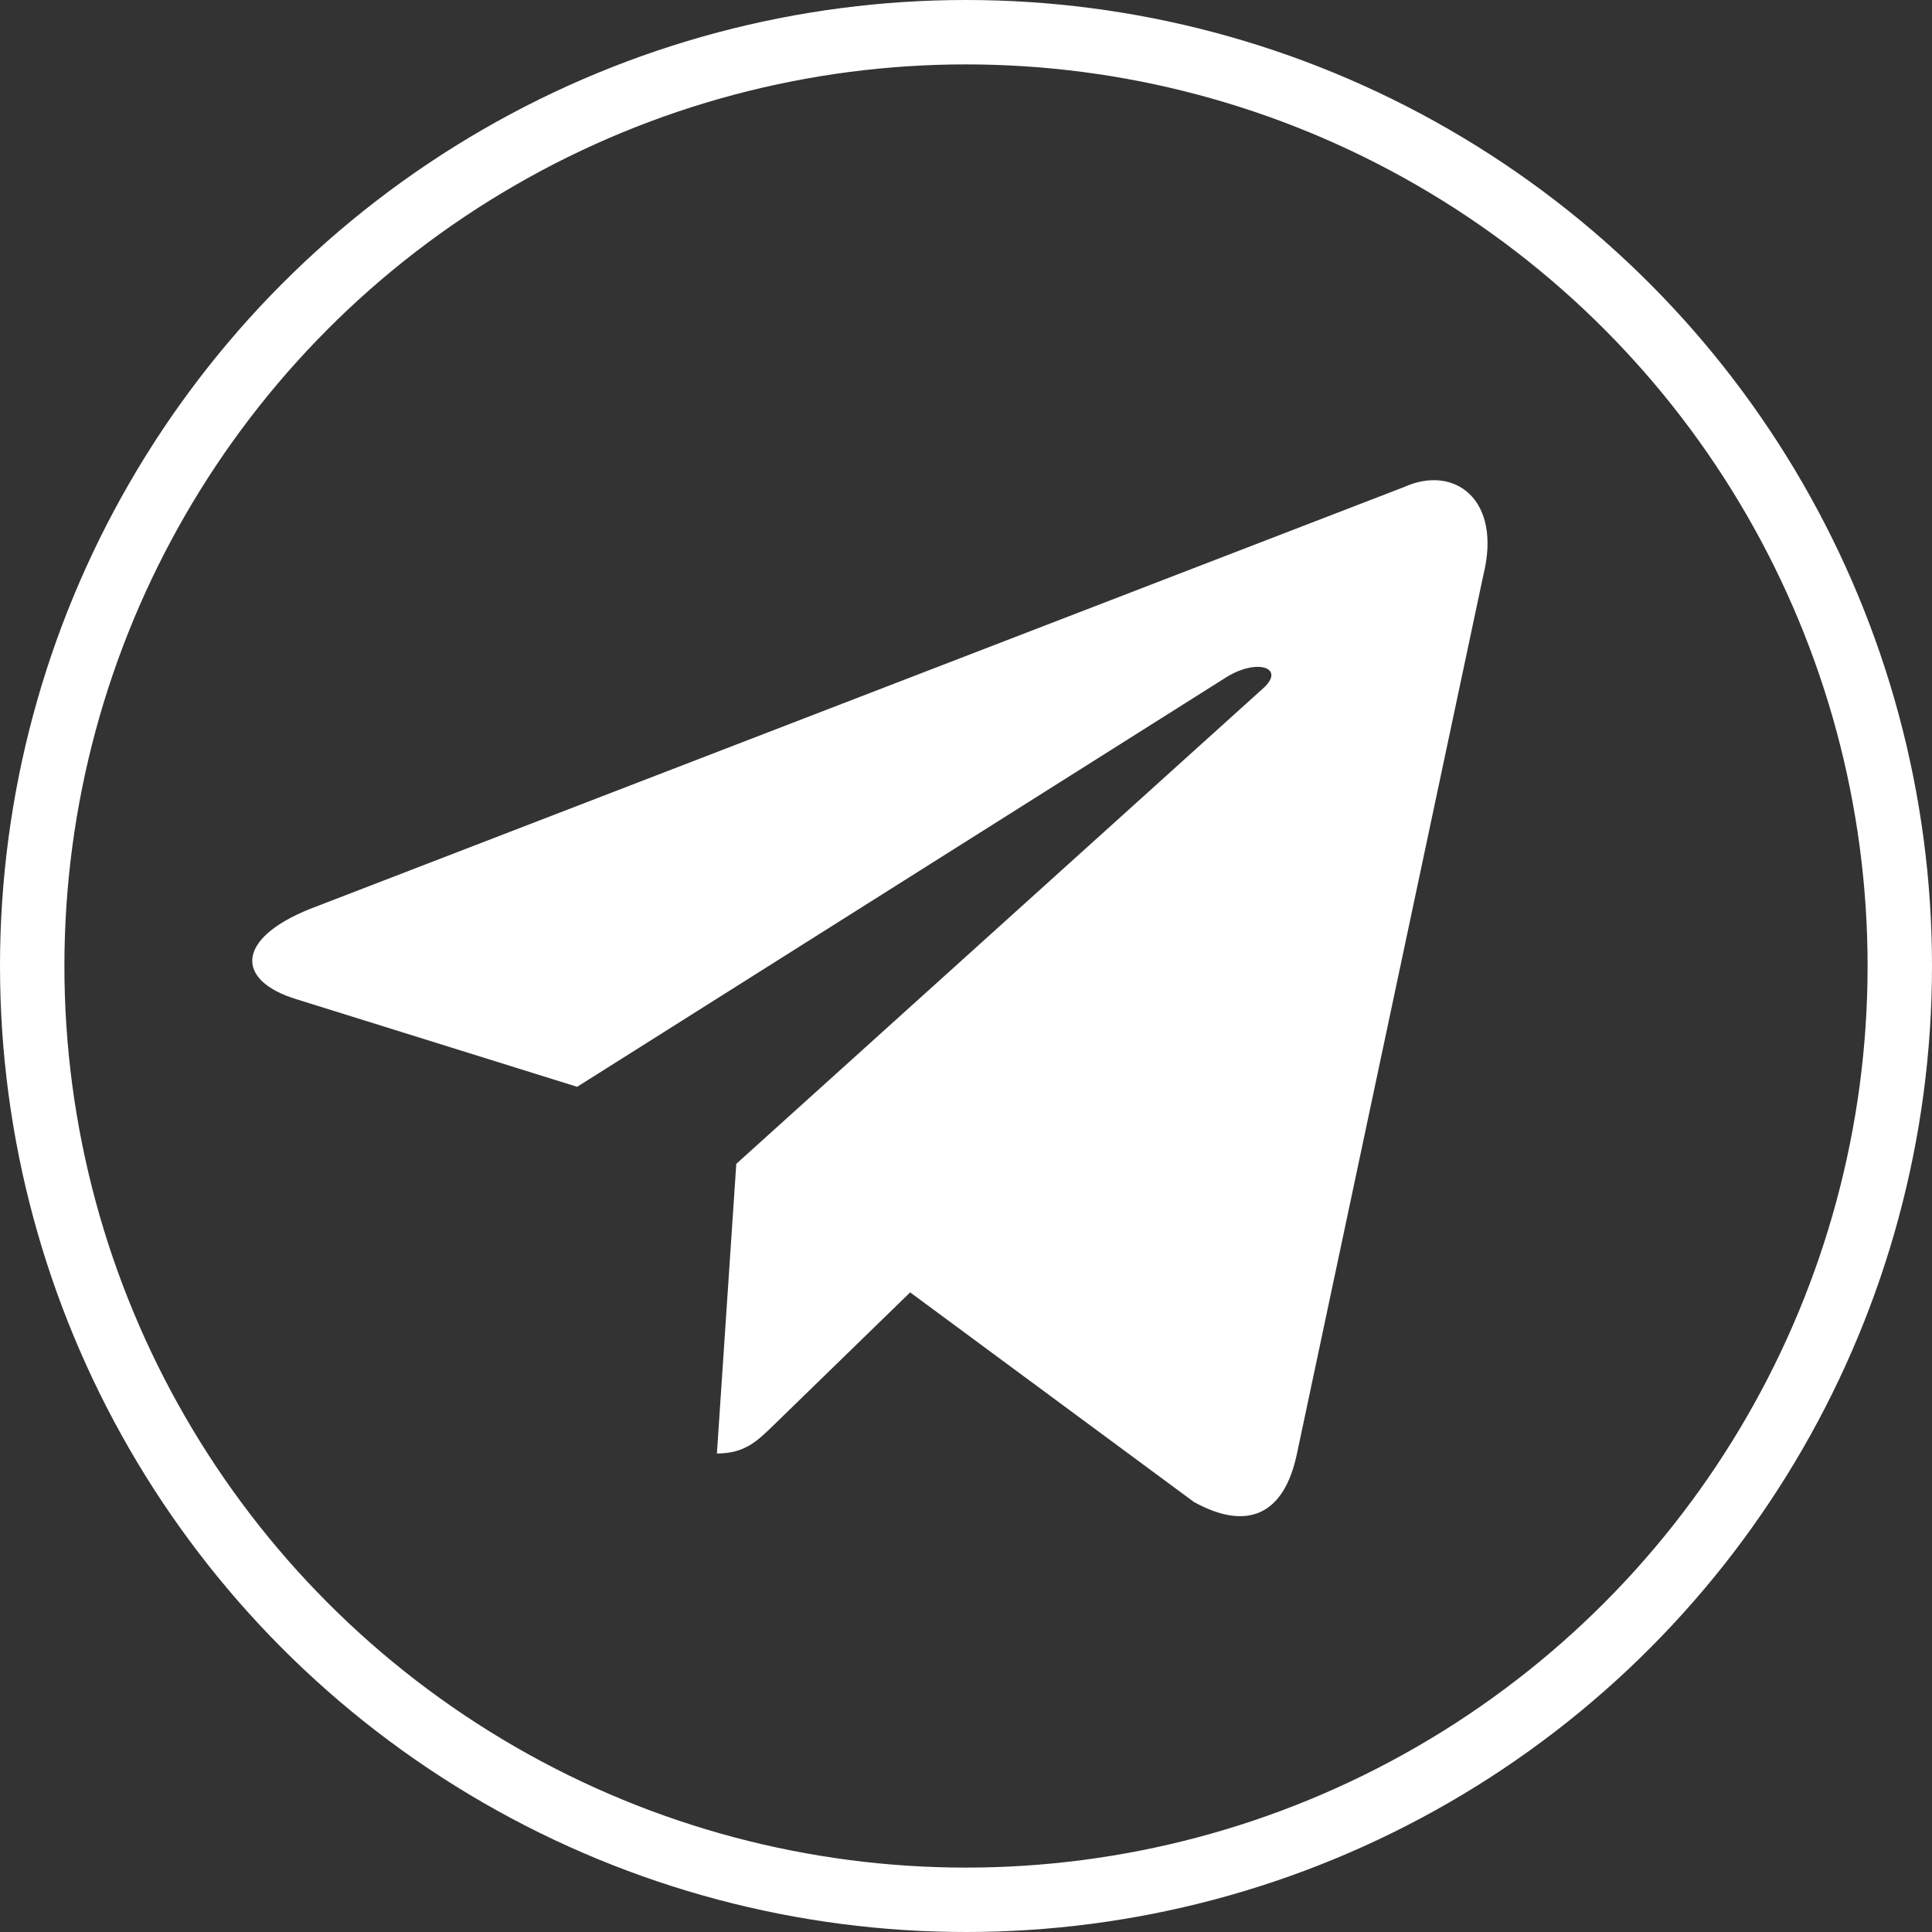
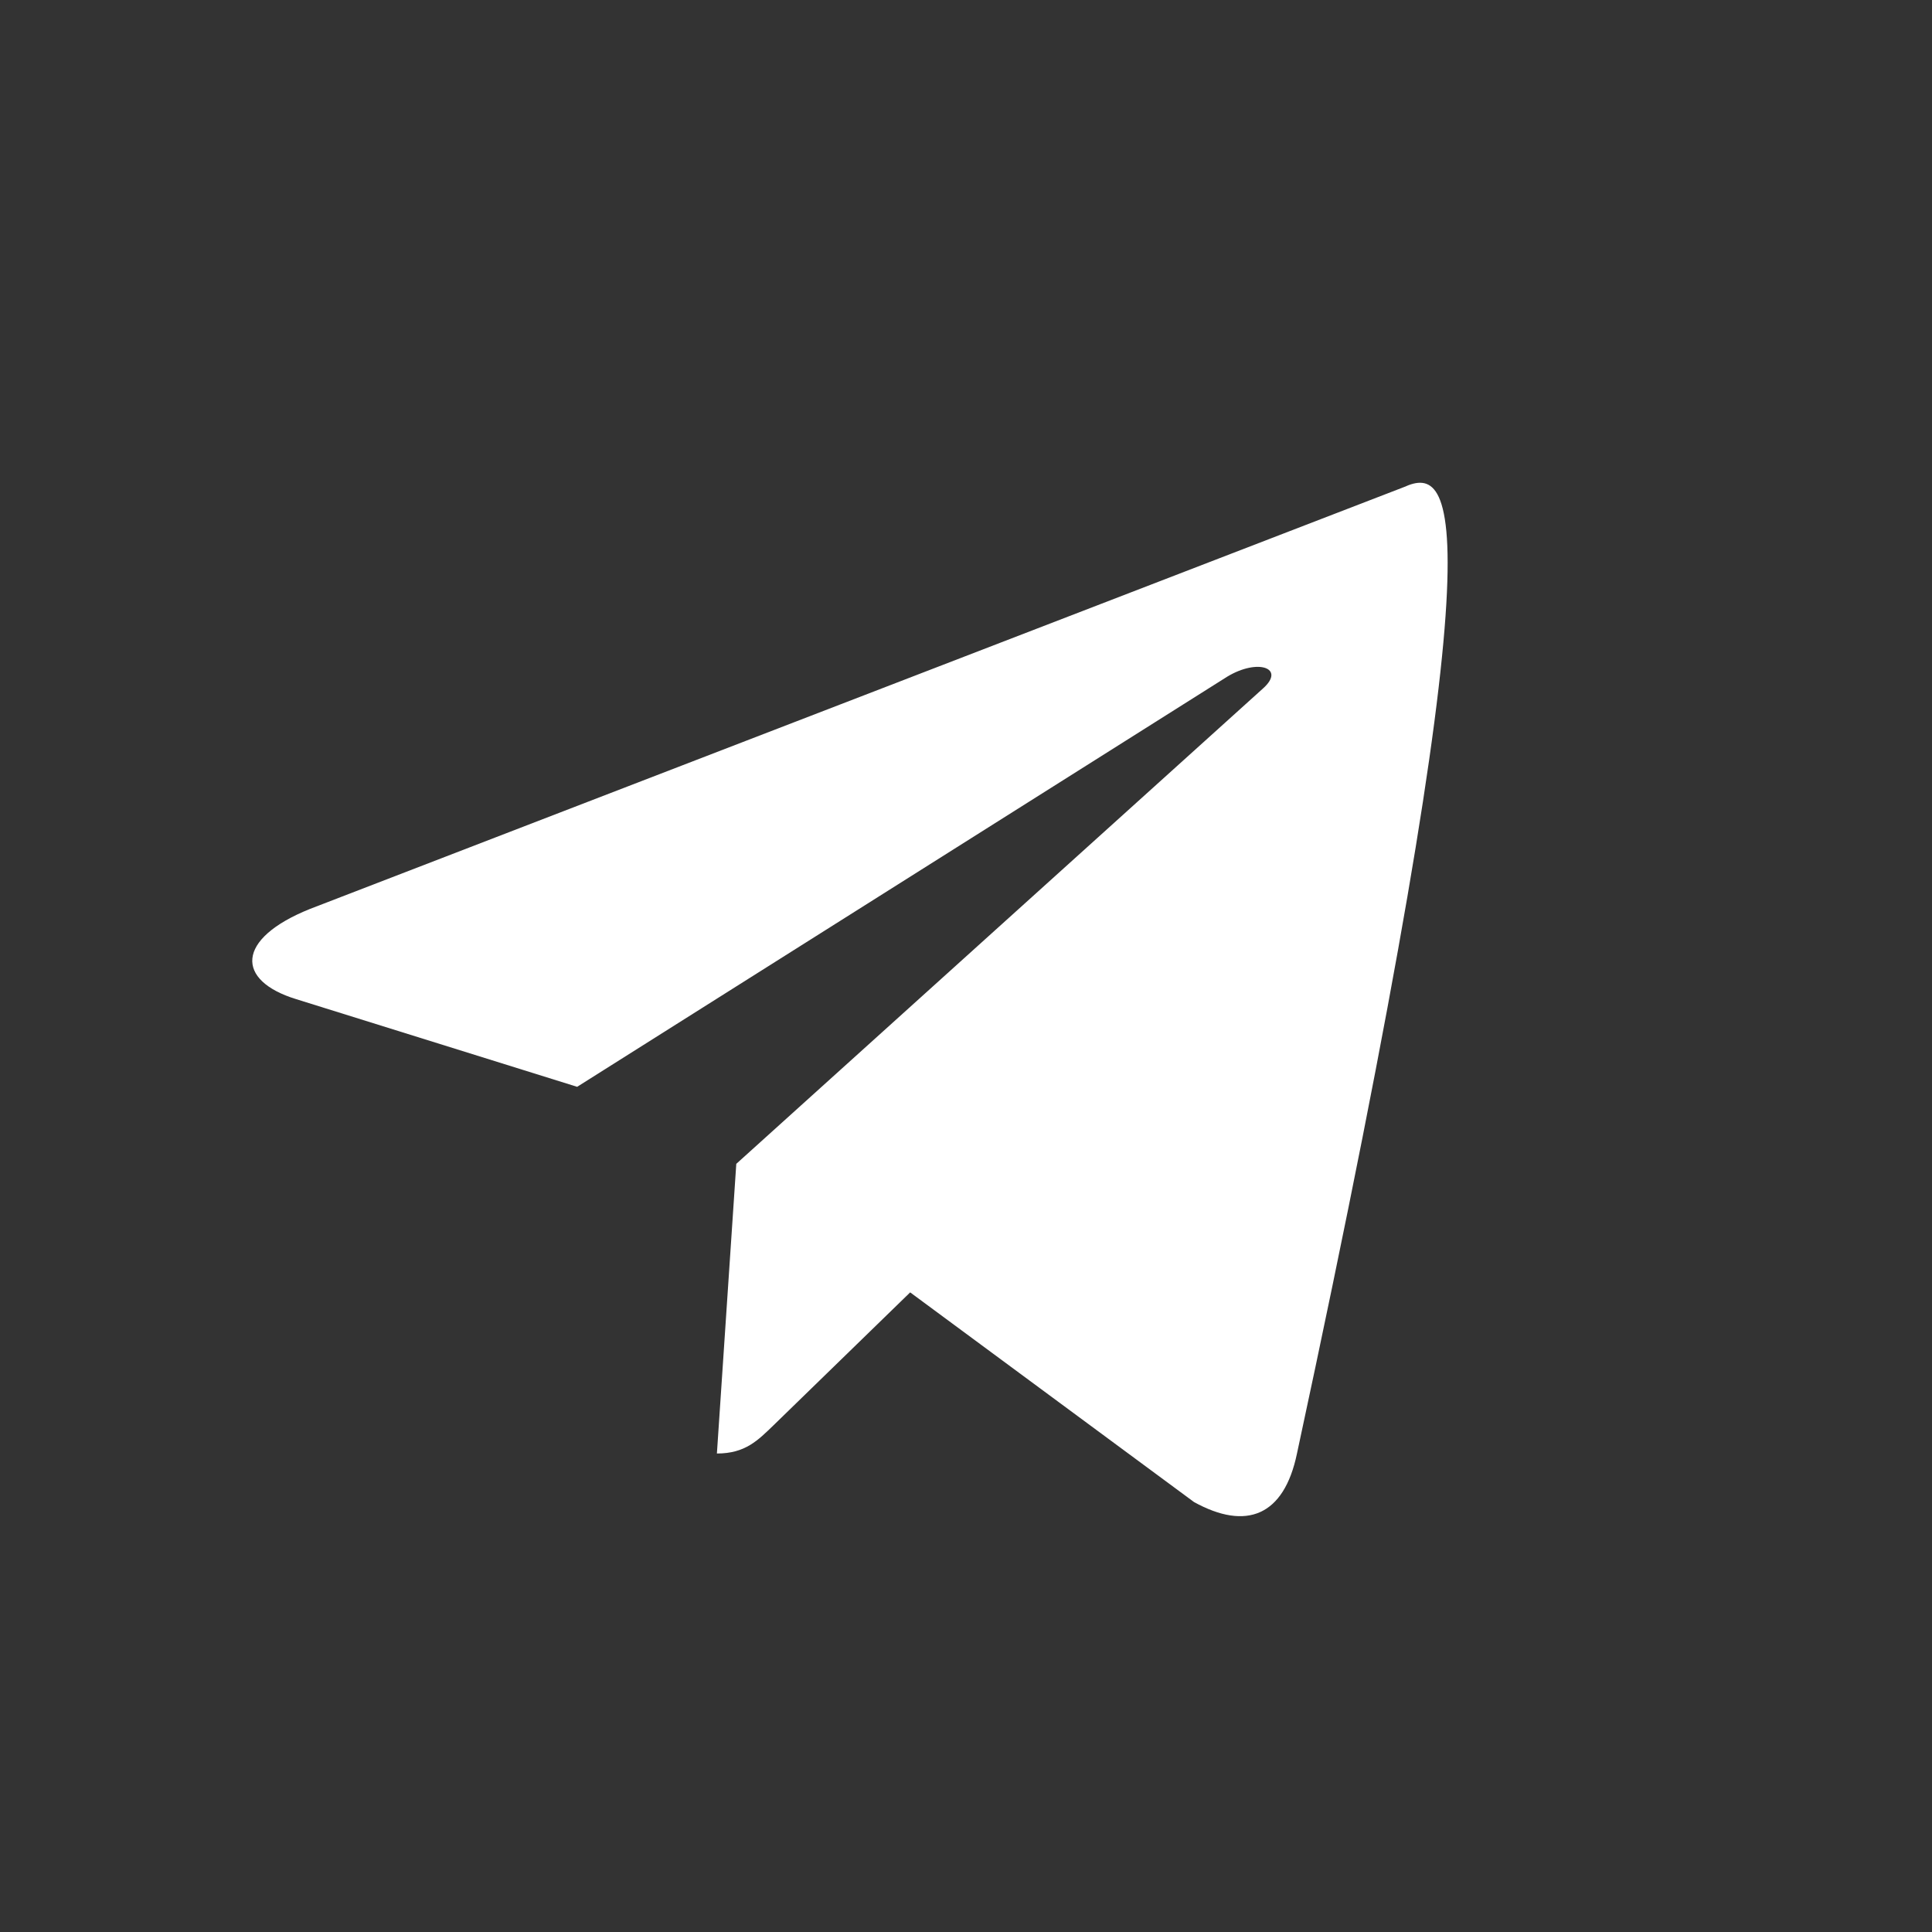
<svg xmlns="http://www.w3.org/2000/svg" width="30" height="30" viewBox="0 0 30 30" fill="none">
  <rect x="0" y="0" width="30" height="30" fill="#333333" stroke="none" />
-   <path d="M21.804 7.562L4.813 14.114C3.653 14.58 3.66 15.227 4.6 15.515L8.962 16.876L19.055 10.508C19.533 10.218 19.969 10.374 19.61 10.692L11.433 18.072H11.431L11.433 18.073L11.132 22.57C11.573 22.57 11.767 22.367 12.014 22.129L14.133 20.068L18.541 23.324C19.353 23.771 19.937 23.541 20.139 22.572L23.032 8.936C23.329 7.749 22.579 7.211 21.804 7.562Z" fill="white" />
-   <circle cx="15" cy="15" r="14.5" stroke="white" />
+   <path d="M21.804 7.562L4.813 14.114C3.653 14.58 3.66 15.227 4.6 15.515L8.962 16.876L19.055 10.508C19.533 10.218 19.969 10.374 19.61 10.692L11.433 18.072H11.431L11.433 18.073L11.132 22.57C11.573 22.57 11.767 22.367 12.014 22.129L14.133 20.068L18.541 23.324C19.353 23.771 19.937 23.541 20.139 22.572C23.329 7.749 22.579 7.211 21.804 7.562Z" fill="white" />
</svg>